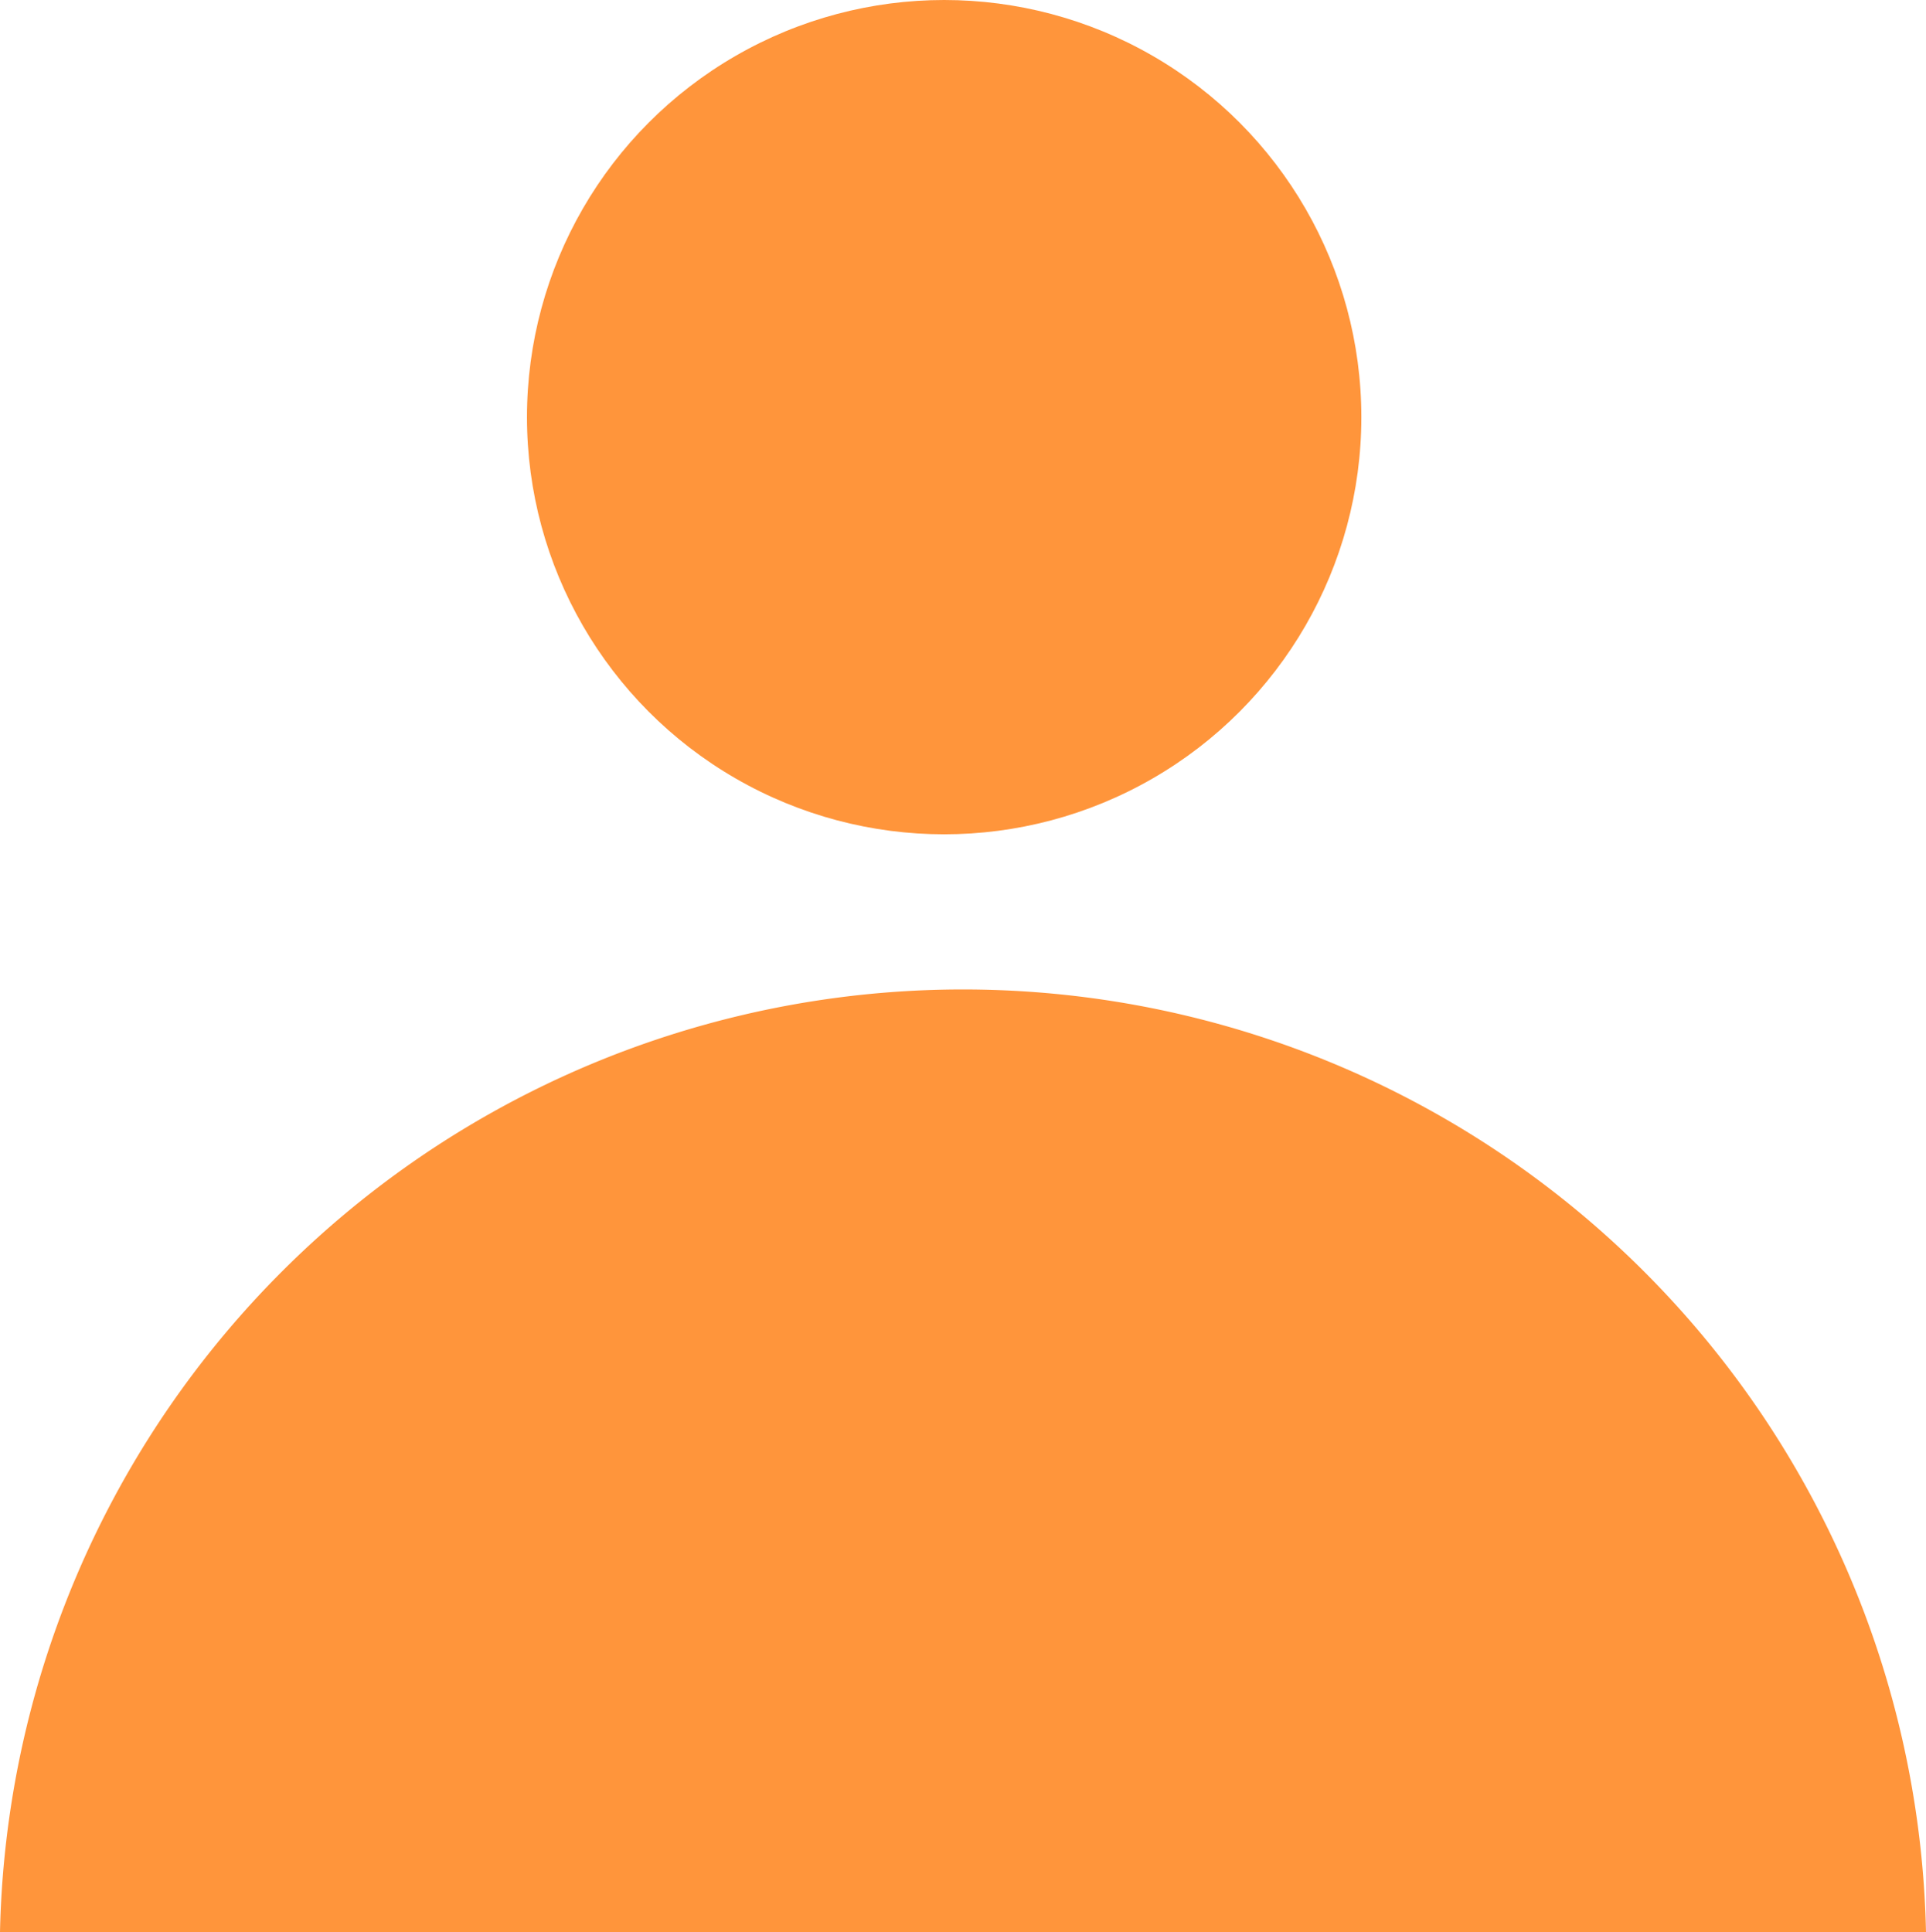
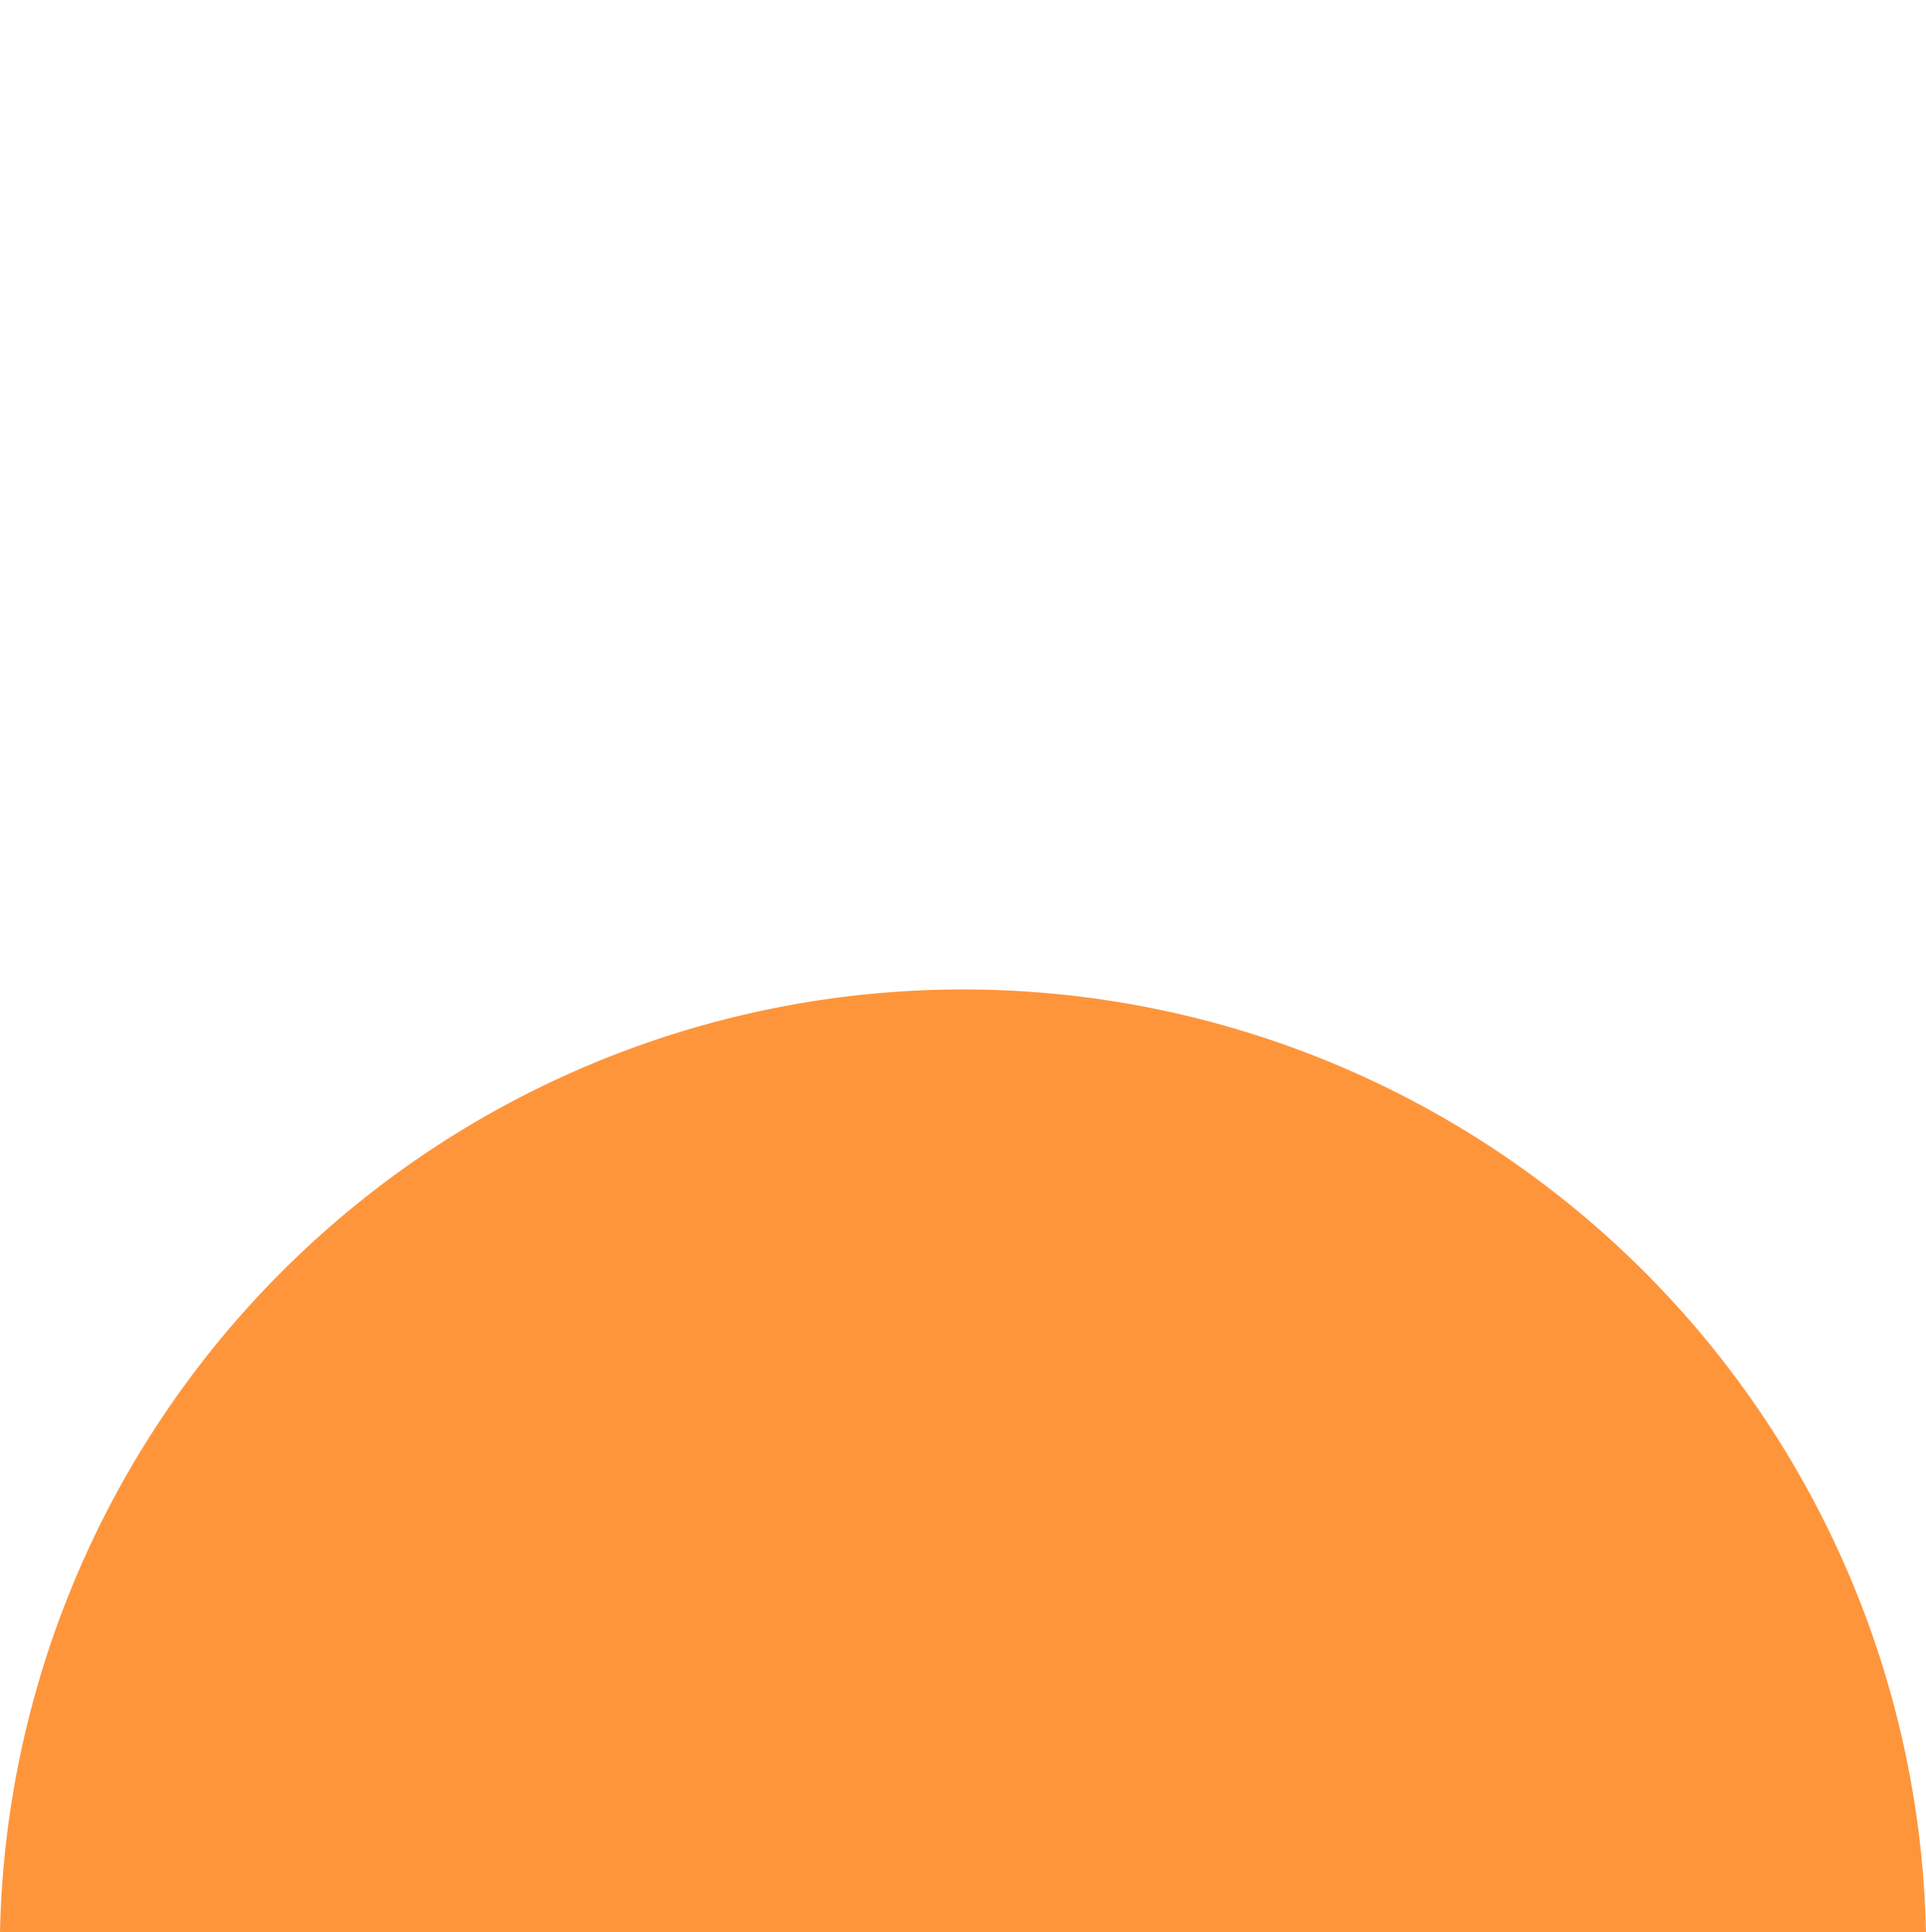
<svg xmlns="http://www.w3.org/2000/svg" width="43.858" height="44">
  <g transform="translate(-379.749 -405.767)" fill="#ff953b">
-     <path d="M379.749 449.766a21.934 21.934 0 0143.858 0z" />
-     <circle cx="9.5" cy="9.5" r="9.5" transform="translate(391.749 405.767)" />
+     <path d="M379.749 449.766a21.934 21.934 0 0143.858 0" />
  </g>
</svg>